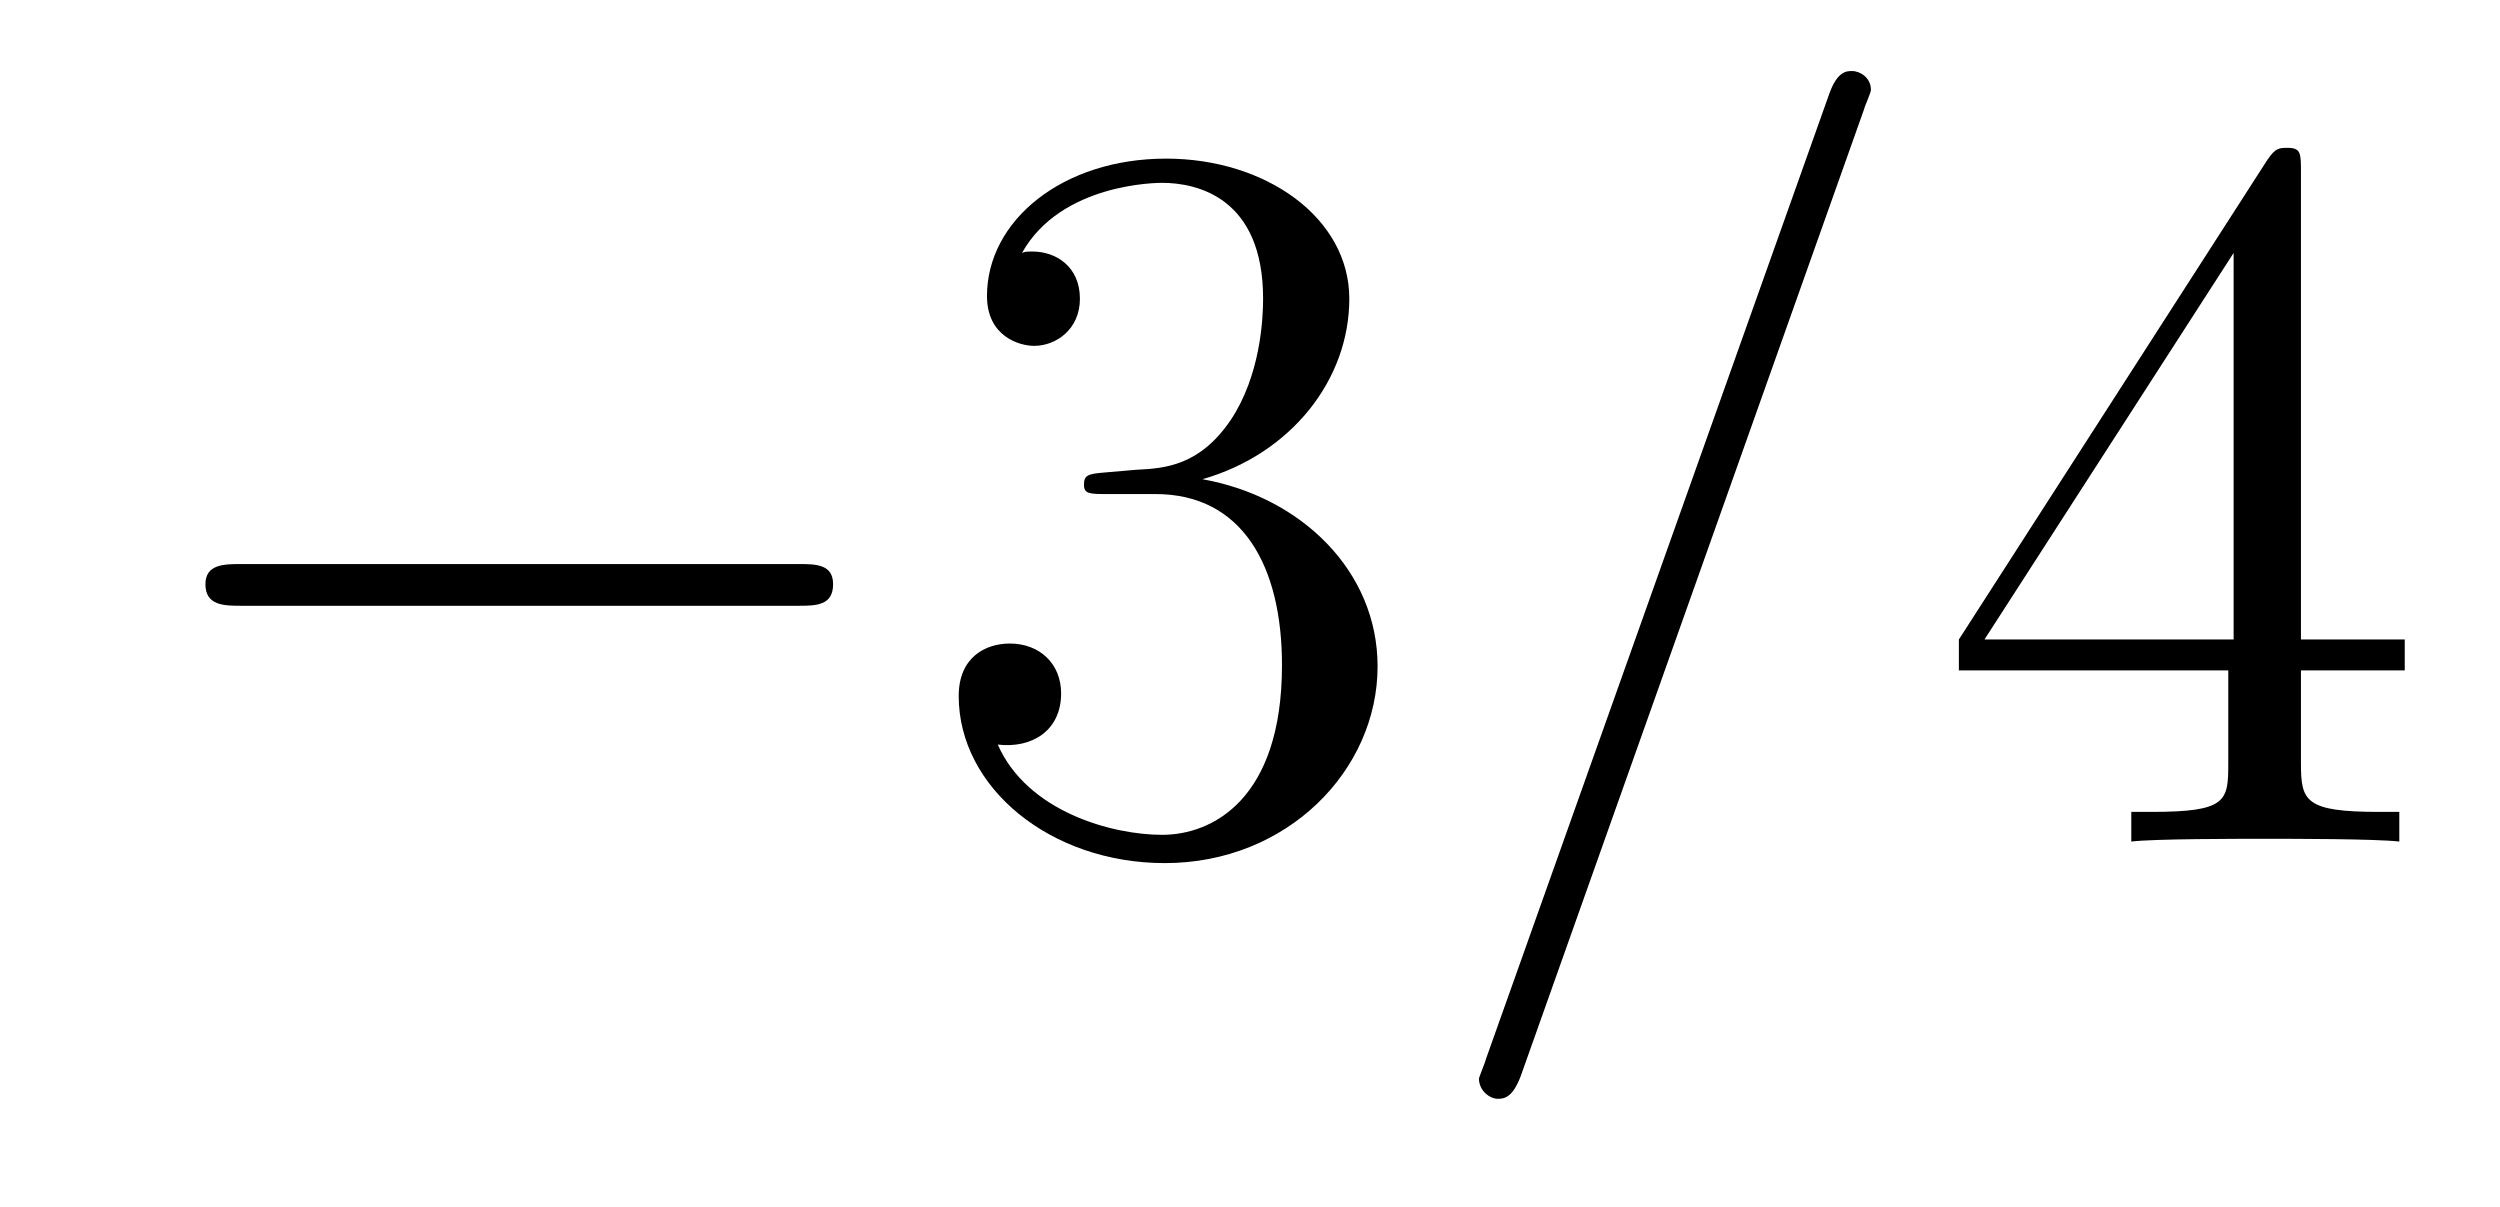
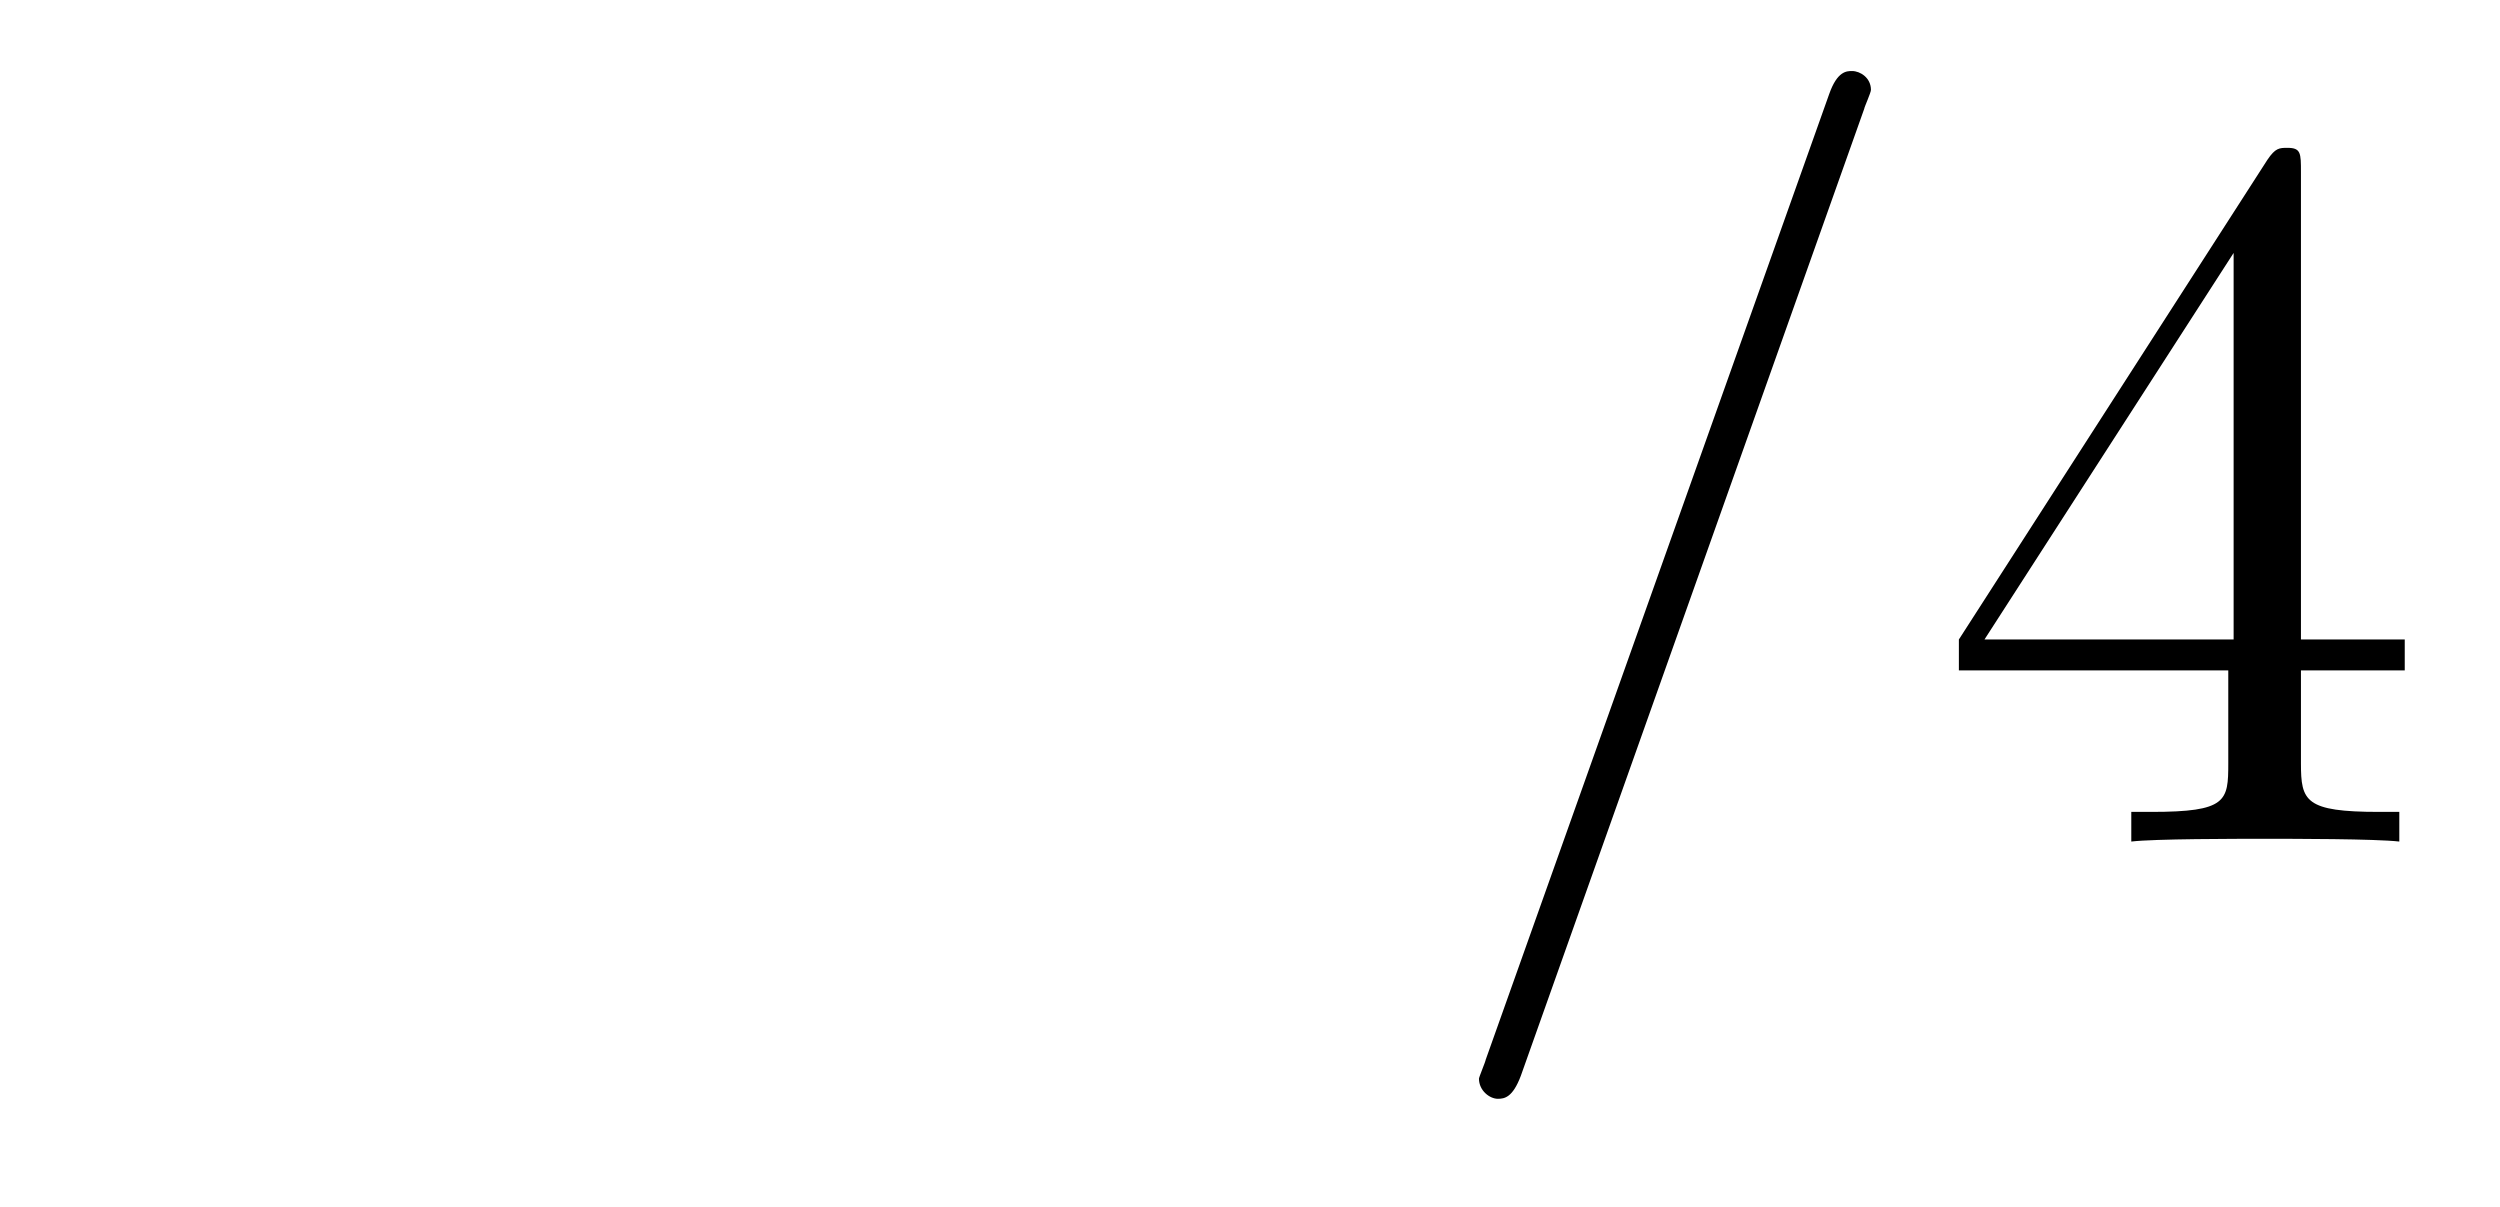
<svg xmlns="http://www.w3.org/2000/svg" height="14pt" version="1.1" viewBox="0 -14 29 14" width="29pt">
  <g id="page1">
    <g transform="matrix(1 0 0 1 -127 650)">
-       <path d="M136.258 -656.973C136.461 -656.973 136.664 -656.973 136.664 -657.223C136.664 -657.457 136.461 -657.457 136.258 -657.457H129.805C129.602 -657.457 129.383 -657.457 129.383 -657.223C129.383 -656.973 129.602 -656.973 129.805 -656.973H136.258ZM137.637 -654.238" fill-rule="evenodd" />
-       <path d="M139.824 -658.52C139.621 -658.504 139.574 -658.488 139.574 -658.379C139.574 -658.269 139.637 -658.269 139.855 -658.269H140.402C141.418 -658.269 141.871 -657.426 141.871 -656.285C141.871 -654.723 141.059 -654.316 140.481 -654.316C139.902 -654.316 138.918 -654.582 138.574 -655.363C138.965 -655.316 139.309 -655.52 139.309 -655.957C139.309 -656.301 139.059 -656.535 138.715 -656.535C138.434 -656.535 138.121 -656.379 138.121 -655.926C138.121 -654.863 139.184 -653.988 140.512 -653.988C141.934 -653.988 142.98 -655.066 142.98 -656.27C142.98 -657.379 142.09 -658.238 140.949 -658.441C141.981 -658.738 142.652 -659.598 142.652 -660.535C142.652 -661.473 141.684 -662.16 140.527 -662.16C139.324 -662.16 138.449 -661.441 138.449 -660.566C138.449 -660.098 138.824 -659.988 138.996 -659.988C139.246 -659.988 139.527 -660.176 139.527 -660.535C139.527 -660.91 139.246 -661.082 138.981 -661.082C138.918 -661.082 138.887 -661.082 138.855 -661.066C139.309 -661.879 140.434 -661.879 140.481 -661.879C140.887 -661.879 141.652 -661.707 141.652 -660.535C141.652 -660.301 141.621 -659.645 141.277 -659.129C140.918 -658.598 140.512 -658.566 140.184 -658.551L139.824 -658.52ZM143.516 -654.238" fill-rule="evenodd" />
      <path d="M148.625 -662.738C148.625 -662.754 148.703 -662.926 148.703 -662.957C148.703 -663.098 148.578 -663.176 148.484 -663.176C148.422 -663.176 148.313 -663.176 148.219 -662.91L144.234 -651.707C144.234 -651.691 144.156 -651.504 144.156 -651.488C144.156 -651.348 144.281 -651.254 144.375 -651.254C144.453 -651.254 144.547 -651.27 144.641 -651.519L148.625 -662.738ZM149.394 -654.238" fill-rule="evenodd" />
      <path d="M153.691 -662.004C153.691 -662.223 153.691 -662.285 153.535 -662.285C153.441 -662.285 153.395 -662.285 153.301 -662.145L149.723 -656.582V-656.223H152.848V-655.145C152.848 -654.707 152.832 -654.582 151.957 -654.582H151.723V-654.238C151.988 -654.27 152.941 -654.27 153.27 -654.27S154.551 -654.27 154.832 -654.238V-654.582H154.598C153.738 -654.582 153.691 -654.707 153.691 -655.145V-656.223H154.895V-656.582H153.691V-662.004ZM152.91 -661.066V-656.582H150.02L152.91 -661.066ZM155.273 -654.238" fill-rule="evenodd" />
    </g>
  </g>
</svg>